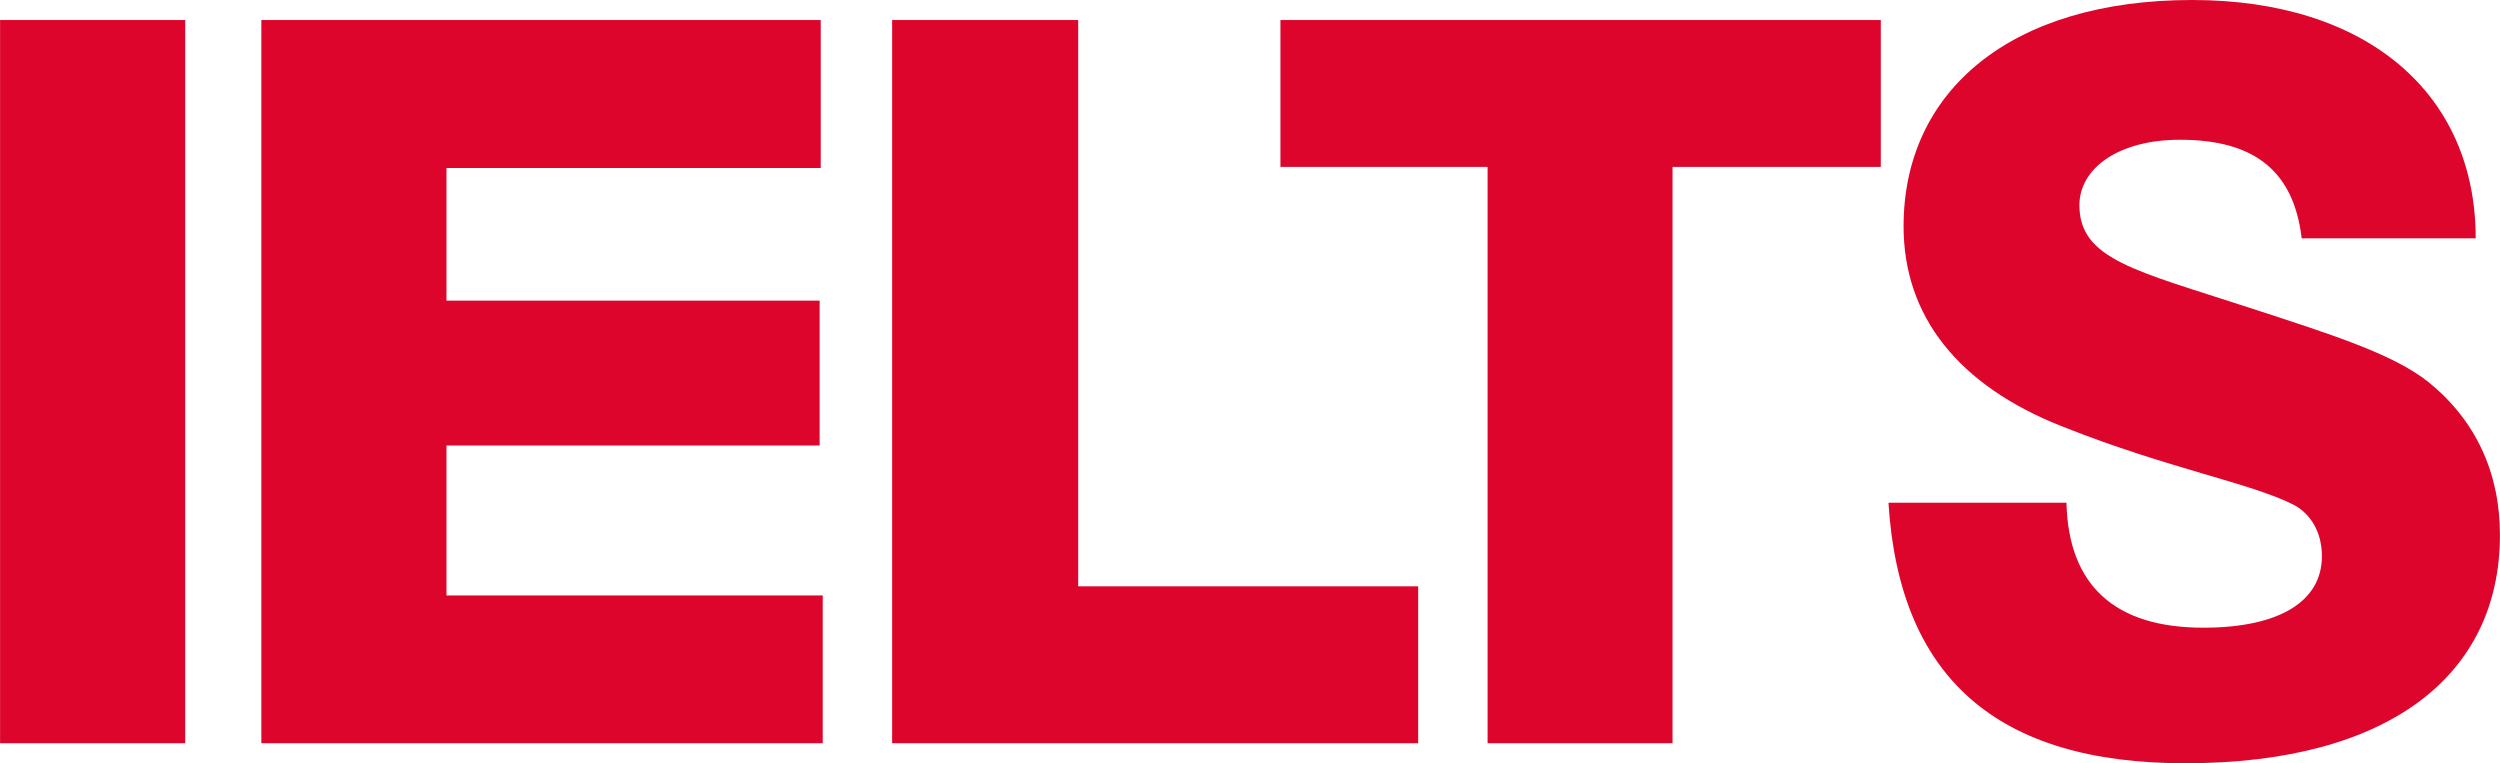
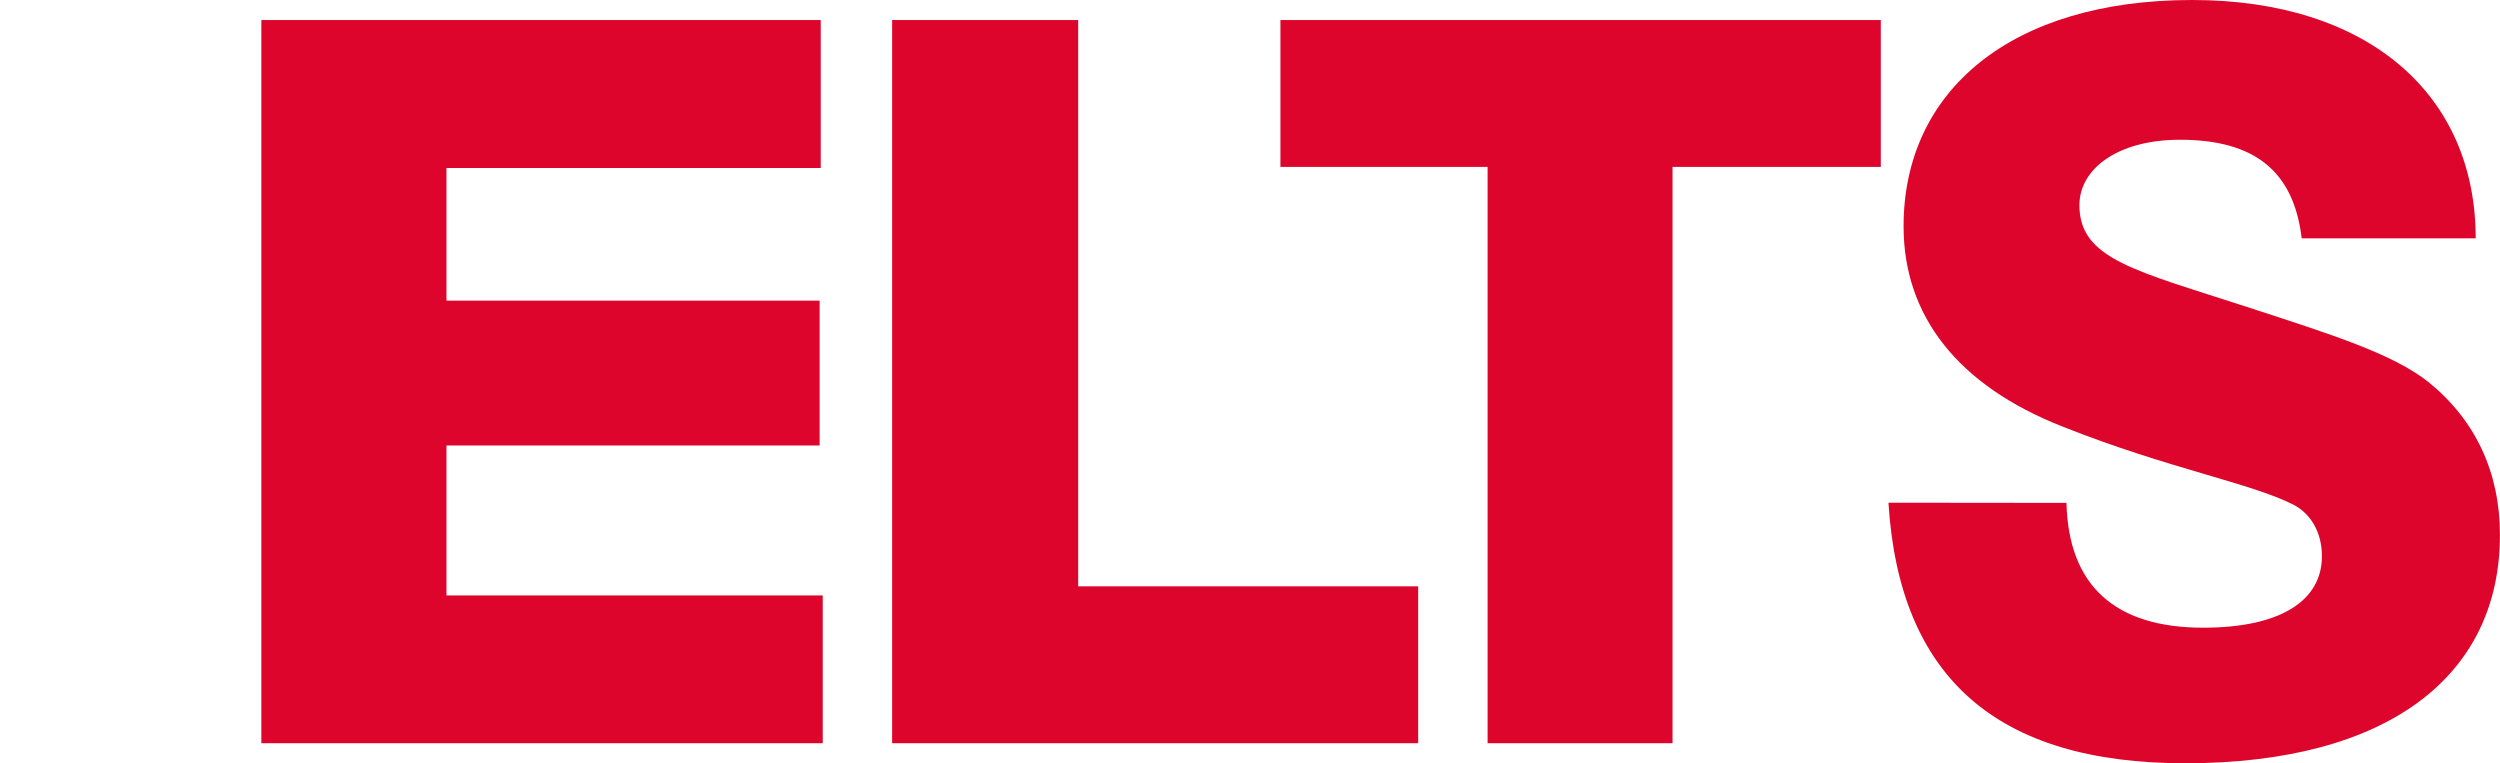
<svg xmlns="http://www.w3.org/2000/svg" xml:space="preserve" width="19.291mm" height="5.891mm" style="shape-rendering:geometricPrecision; text-rendering:geometricPrecision; image-rendering:optimizeQuality; fill-rule:evenodd; clip-rule:evenodd" viewBox="0 0 137.2 41.9">
  <defs>
    <style type="text/css"> .fil0 {fill:#DD052B;fill-rule:nonzero} </style>
  </defs>
  <g id="Layer_x0020_1">
    <g id="_105553454770336">
-       <polygon class="fil0" points="-0,40.79 10.16,40.79 10.16,1.1 -0,1.1 " />
      <polygon class="fil0" points="14.34,1.1 45.04,1.1 45.04,9.22 24.5,9.22 24.5,16.5 44.98,16.5 44.98,24.45 24.5,24.45 24.5,32.68 45.15,32.68 45.15,40.79 14.34,40.79 " />
      <polygon class="fil0" points="48.96,1.1 59.17,1.1 59.17,32.18 77.83,32.18 77.83,40.79 48.96,40.79 " />
      <polygon class="fil0" points="81.64,9.16 70.27,9.16 70.27,1.1 103.22,1.1 103.22,9.16 91.79,9.16 91.79,40.79 81.64,40.79 " />
-       <path class="fil0" d="M113.41 27.6c0.11,4.53 2.65,6.85 7.51,6.85 4.25,0 6.51,-1.49 6.51,-3.92 0,-1.32 -0.61,-2.32 -1.54,-2.82 -2.37,-1.21 -6.9,-1.99 -12.7,-4.3 -5.74,-2.26 -8.72,-6.07 -8.72,-10.99 0,-7.45 5.91,-12.42 15.84,-12.42 9.66,0 15.56,5.19 15.56,13.08l-9.55 0c-0.44,-3.7 -2.6,-5.41 -6.68,-5.41 -3.42,0 -5.52,1.6 -5.52,3.59 0,2.98 3.09,3.59 9.33,5.63 4.58,1.49 7.89,2.54 9.83,4.08 2.59,2.1 3.92,4.97 3.92,8.39 0,7.73 -6.13,12.53 -17.28,12.53 -10.32,0 -15.68,-4.69 -16.28,-14.3l9.77 0z" />
+       <path class="fil0" d="M113.41 27.6c0.11,4.53 2.65,6.85 7.51,6.85 4.25,0 6.51,-1.49 6.51,-3.92 0,-1.32 -0.61,-2.32 -1.54,-2.82 -2.37,-1.21 -6.9,-1.99 -12.7,-4.3 -5.74,-2.26 -8.72,-6.07 -8.72,-10.99 0,-7.45 5.91,-12.42 15.84,-12.42 9.66,0 15.56,5.19 15.56,13.08l-9.55 0c-0.44,-3.7 -2.6,-5.41 -6.68,-5.41 -3.42,0 -5.52,1.6 -5.52,3.59 0,2.98 3.09,3.59 9.33,5.63 4.58,1.49 7.89,2.54 9.83,4.08 2.59,2.1 3.92,4.97 3.92,8.39 0,7.73 -6.13,12.53 -17.28,12.53 -10.32,0 -15.68,-4.69 -16.28,-14.3z" />
    </g>
  </g>
</svg>